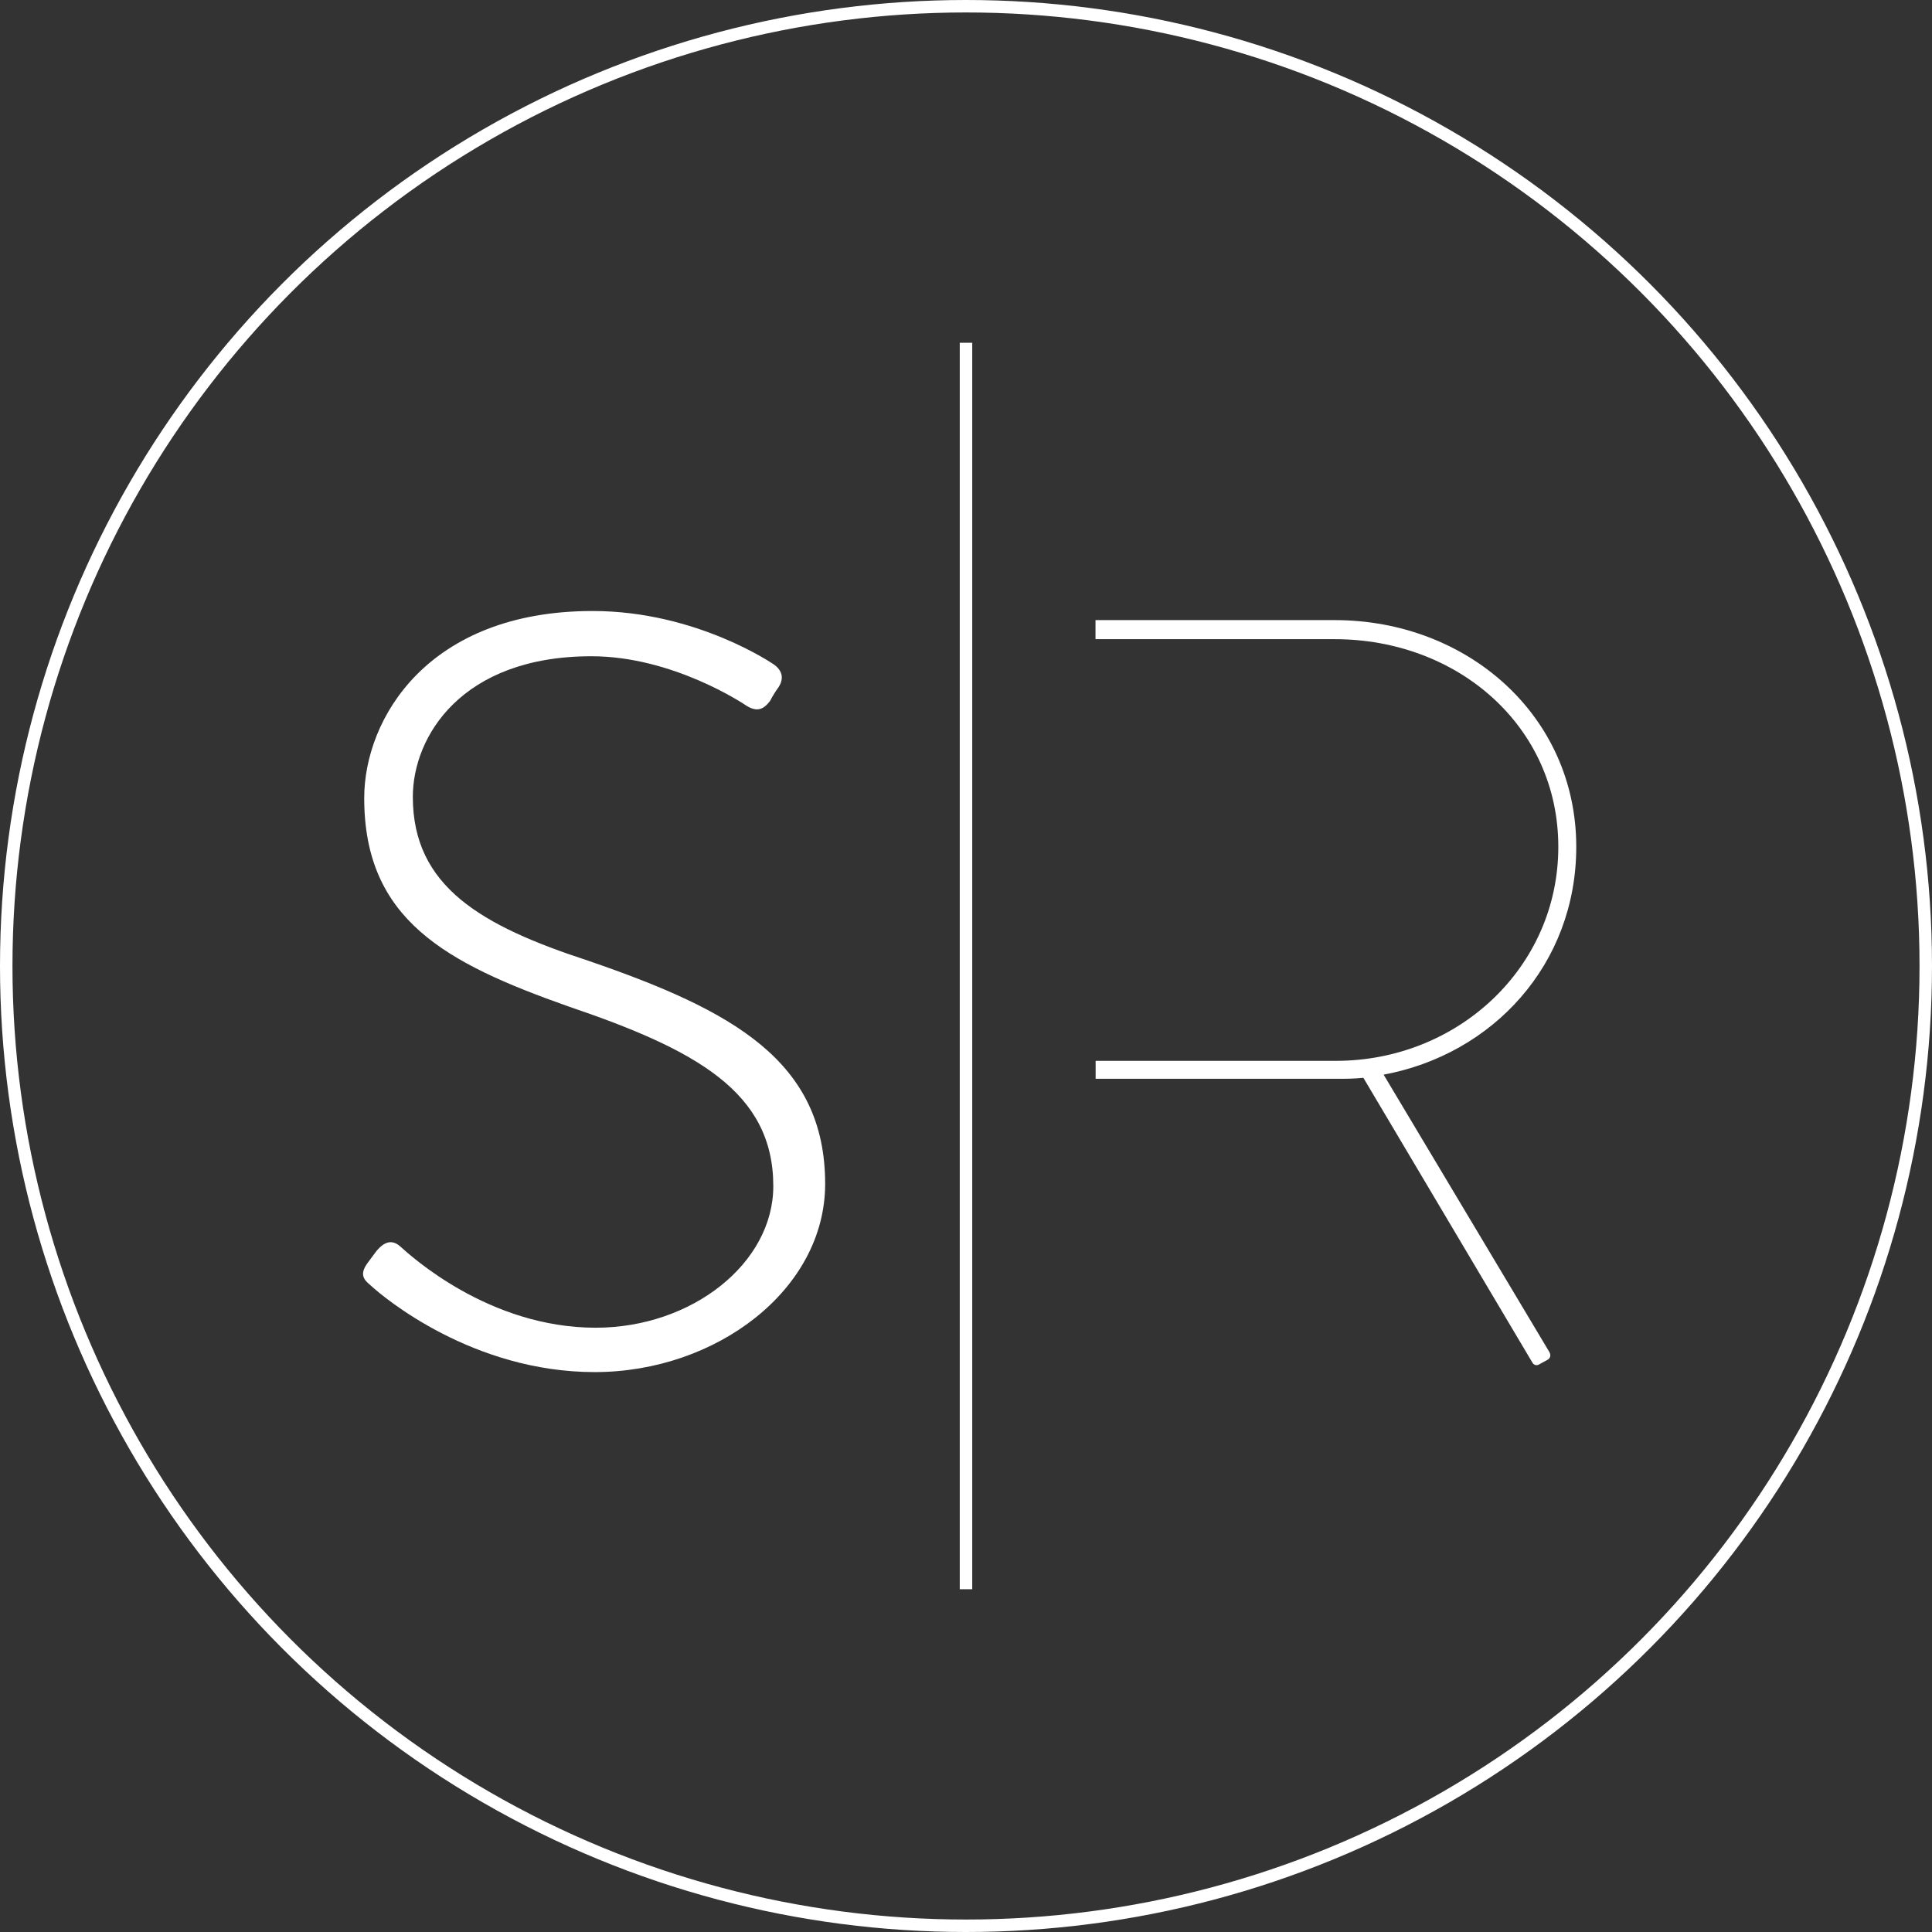
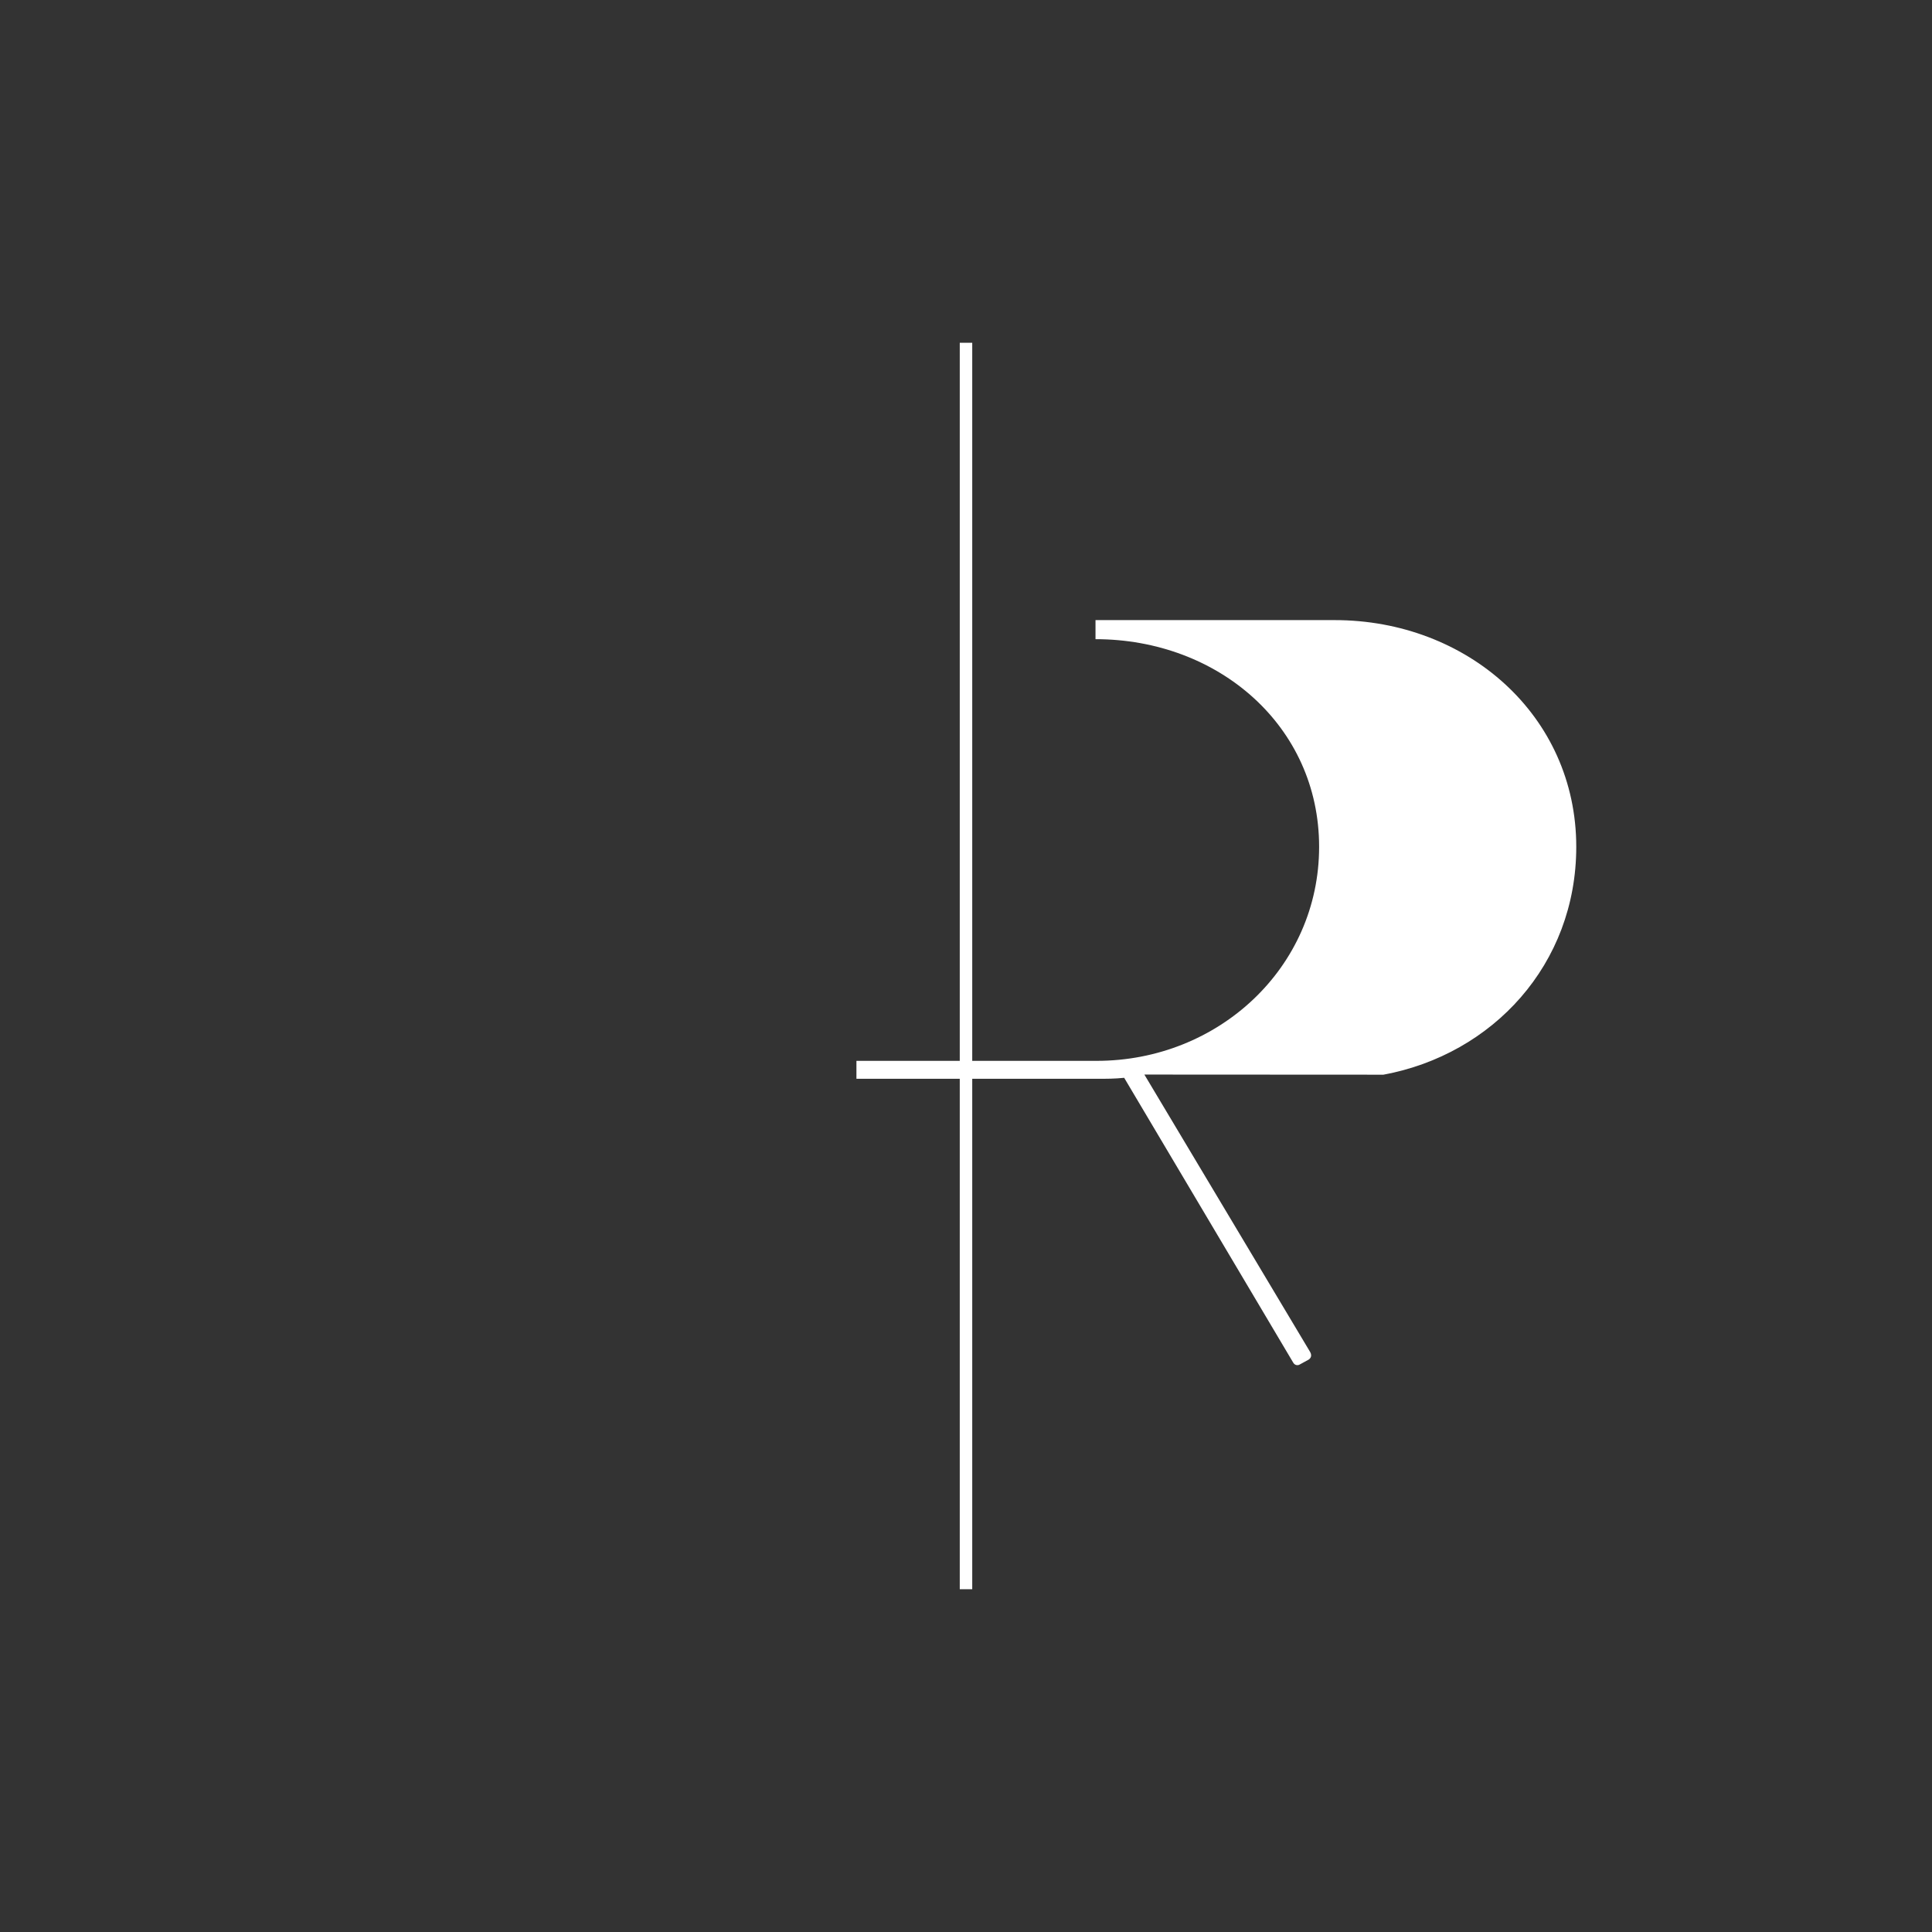
<svg xmlns="http://www.w3.org/2000/svg" id="Layer_2" data-name="Layer 2" viewBox="0 0 155 155">
  <rect x="0" y="0" width="155" height="155" fill="#333333" stroke="none" />
  <defs>
    <style> .cls-1 { fill: #fff; } .cls-2 { fill: none; stroke: #fff; stroke-miterlimit: 10; } </style>
  </defs>
  <g id="Layer_1-2" data-name="Layer 1">
    <g>
-       <path class="cls-1" d="m110.99,86.22c8.76-1.62,15.47-8.84,15.47-18.28,0-10.54-8.76-18.19-19.38-18.19h-19.19v1.53h19.19c9.86,0,17.94,6.97,17.94,16.66s-8.08,17.17-17.85,17.17h-19.27v1.44h19.27c.77,0,1.45,0,2.21-.08l13.52,22.78c.08.17.25.34.51.25l.77-.42c.25-.17.25-.42.08-.68l-13.26-22.19Z" />
+       <path class="cls-1" d="m110.99,86.22c8.76-1.62,15.47-8.84,15.47-18.28,0-10.54-8.76-18.19-19.38-18.19h-19.19v1.53c9.86,0,17.94,6.97,17.94,16.66s-8.08,17.17-17.85,17.17h-19.27v1.44h19.27c.77,0,1.45,0,2.21-.08l13.52,22.78c.08.17.25.34.51.25l.77-.42c.25-.17.25-.42.08-.68l-13.26-22.19Z" />
      <line class="cls-2" x1="77.5" y1="27.5" x2="77.5" y2="127.5" />
-       <circle class="cls-2" cx="77.5" cy="77.5" r="77" />
-       <path class="cls-1" d="m29.47,101.35l.76-1.02c.59-.68,1.19-.93,1.87-.34.85.76,7.12,6.53,15.69,6.53,7.72,0,14.25-5.17,14.25-11.36,0-7.55-6.19-10.94-16.45-14.42-9.84-3.48-16.37-6.96-16.37-16.71,0-6.36,5.09-15.01,18.32-15.01,8.4,0,14.59,4.32,14.59,4.32.34.25.93.85.34,1.78-.25.34-.51.76-.68,1.1-.51.68-1.02.93-1.87.42-.25-.17-5.94-3.99-12.47-3.99-10.43,0-14.33,6.45-14.33,11.28,0,7.21,5.51,10.35,14.08,13.15,11.62,3.99,19,8.06,19,17.9,0,8.48-8.73,15.1-18.49,15.1s-16.88-5.94-17.98-6.96c-.51-.42-.93-.85-.25-1.78Z" />
    </g>
  </g>
</svg>